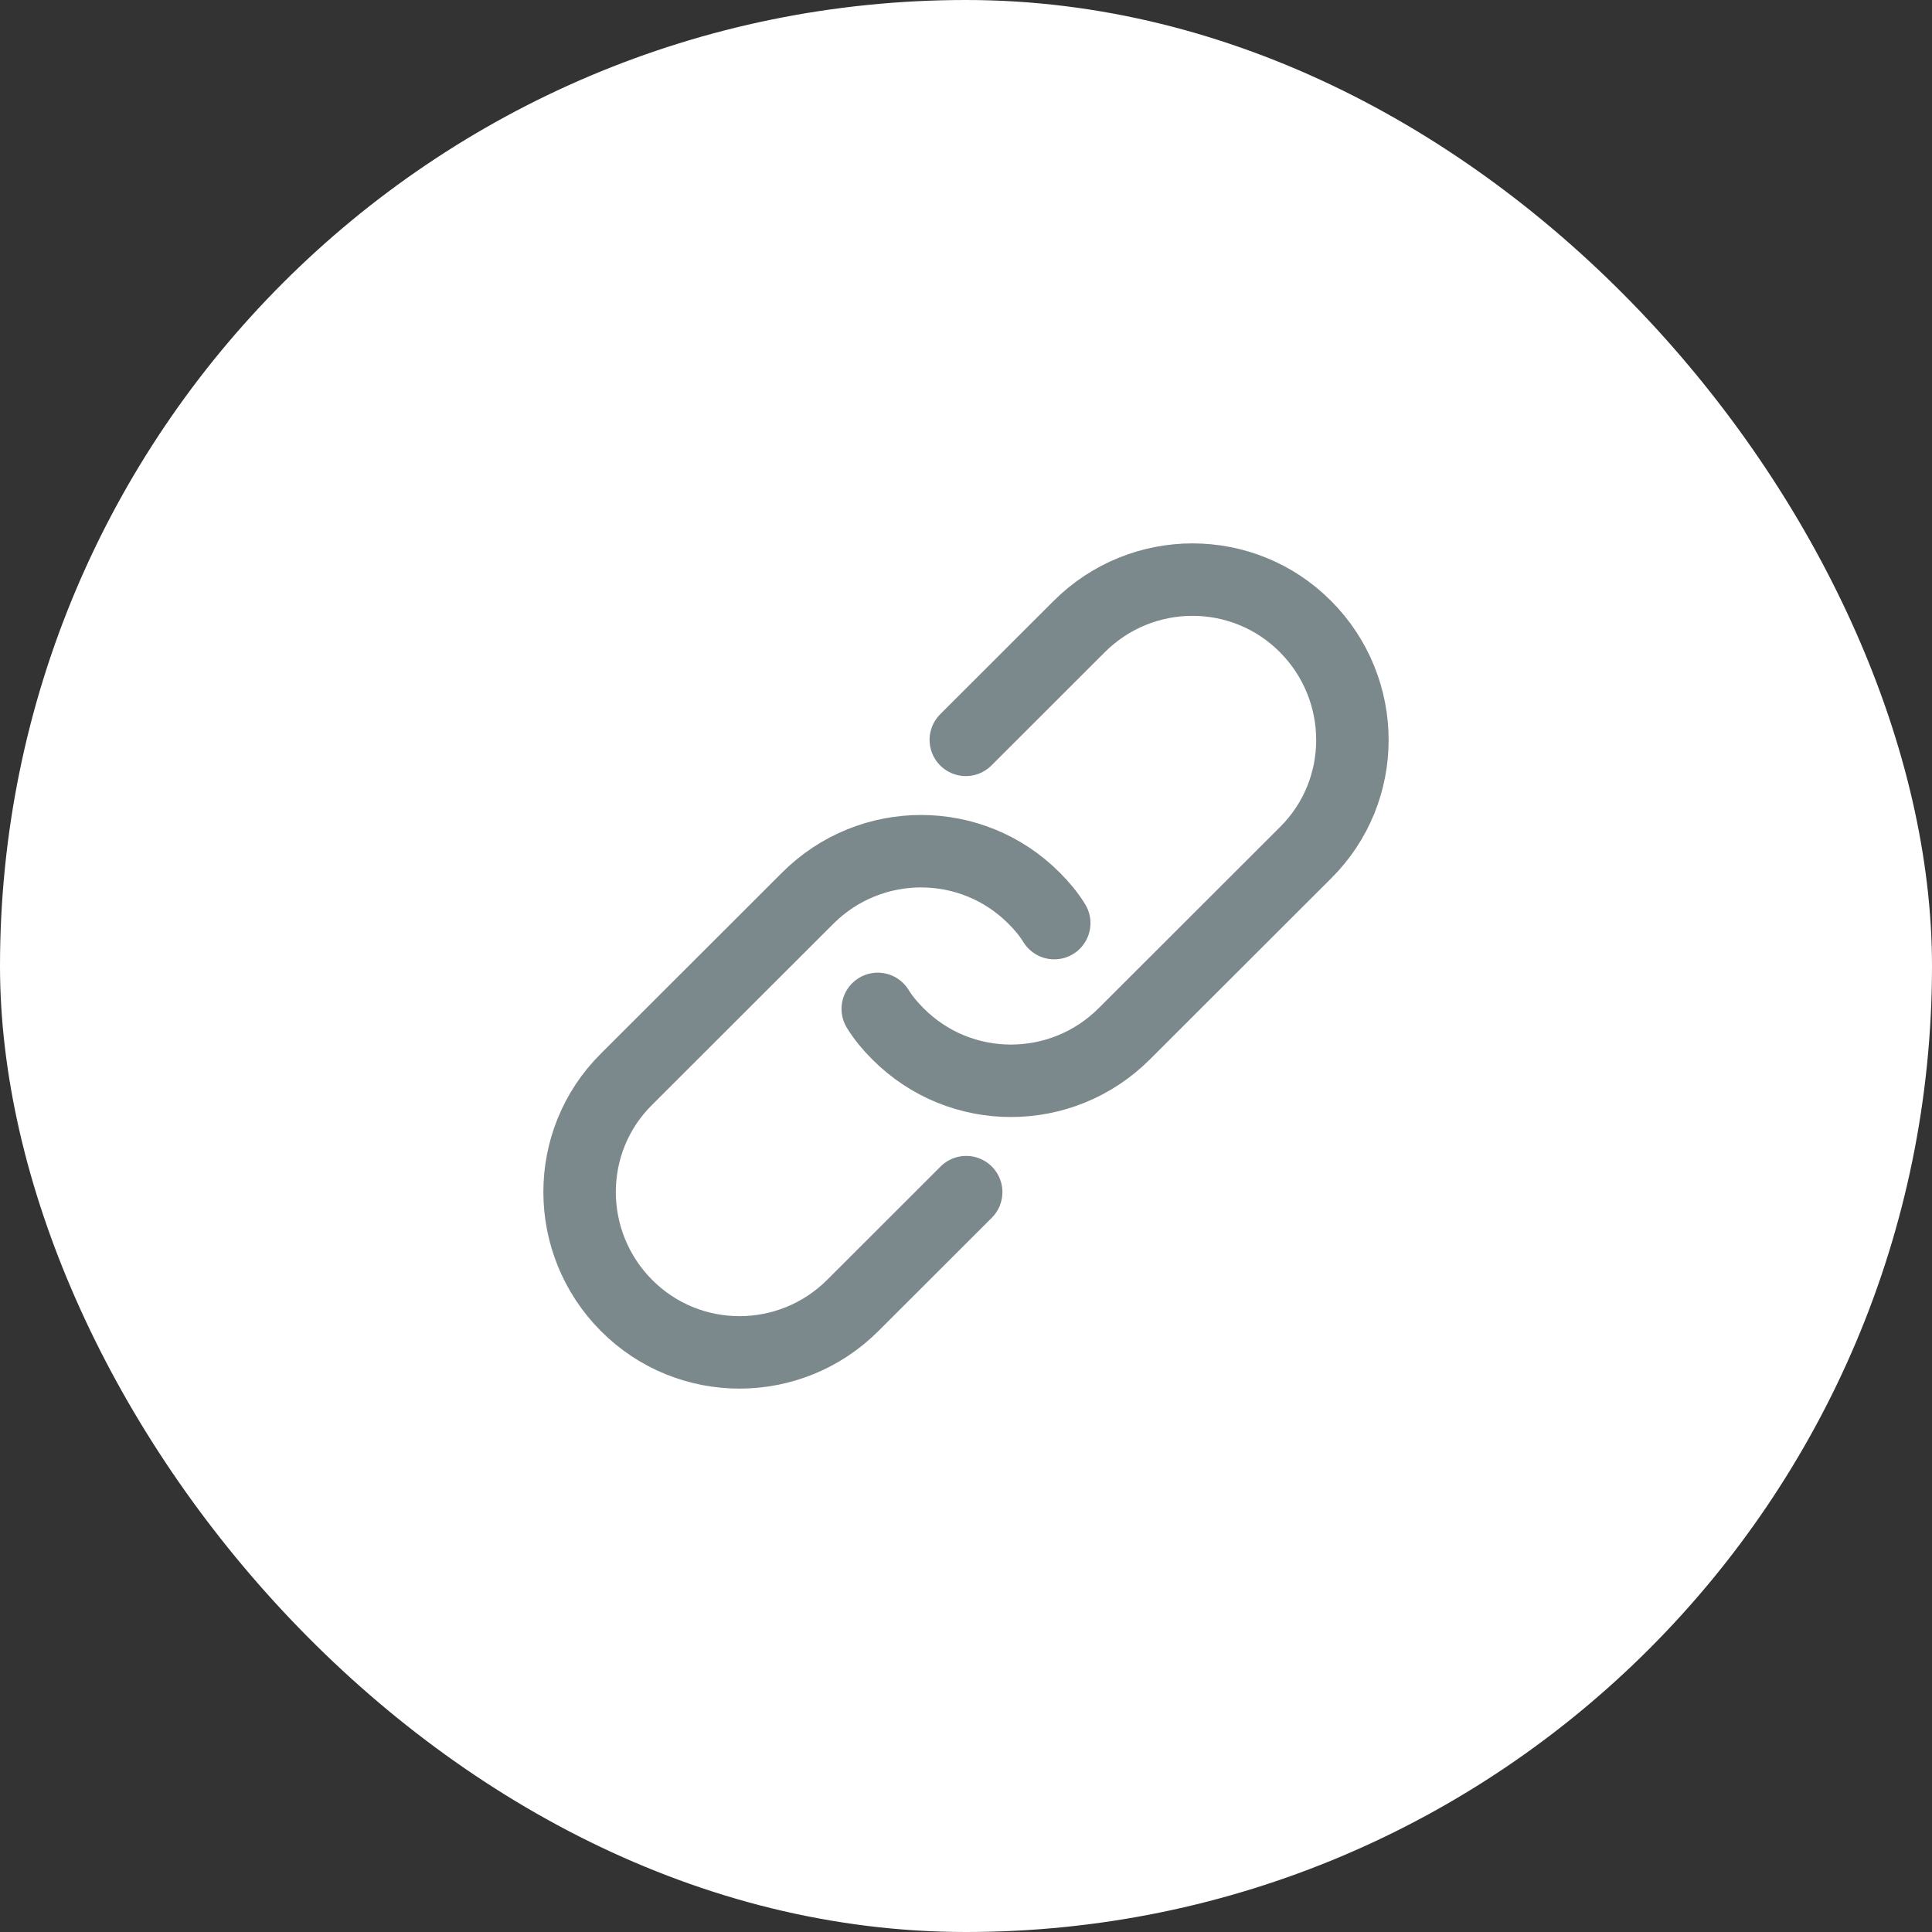
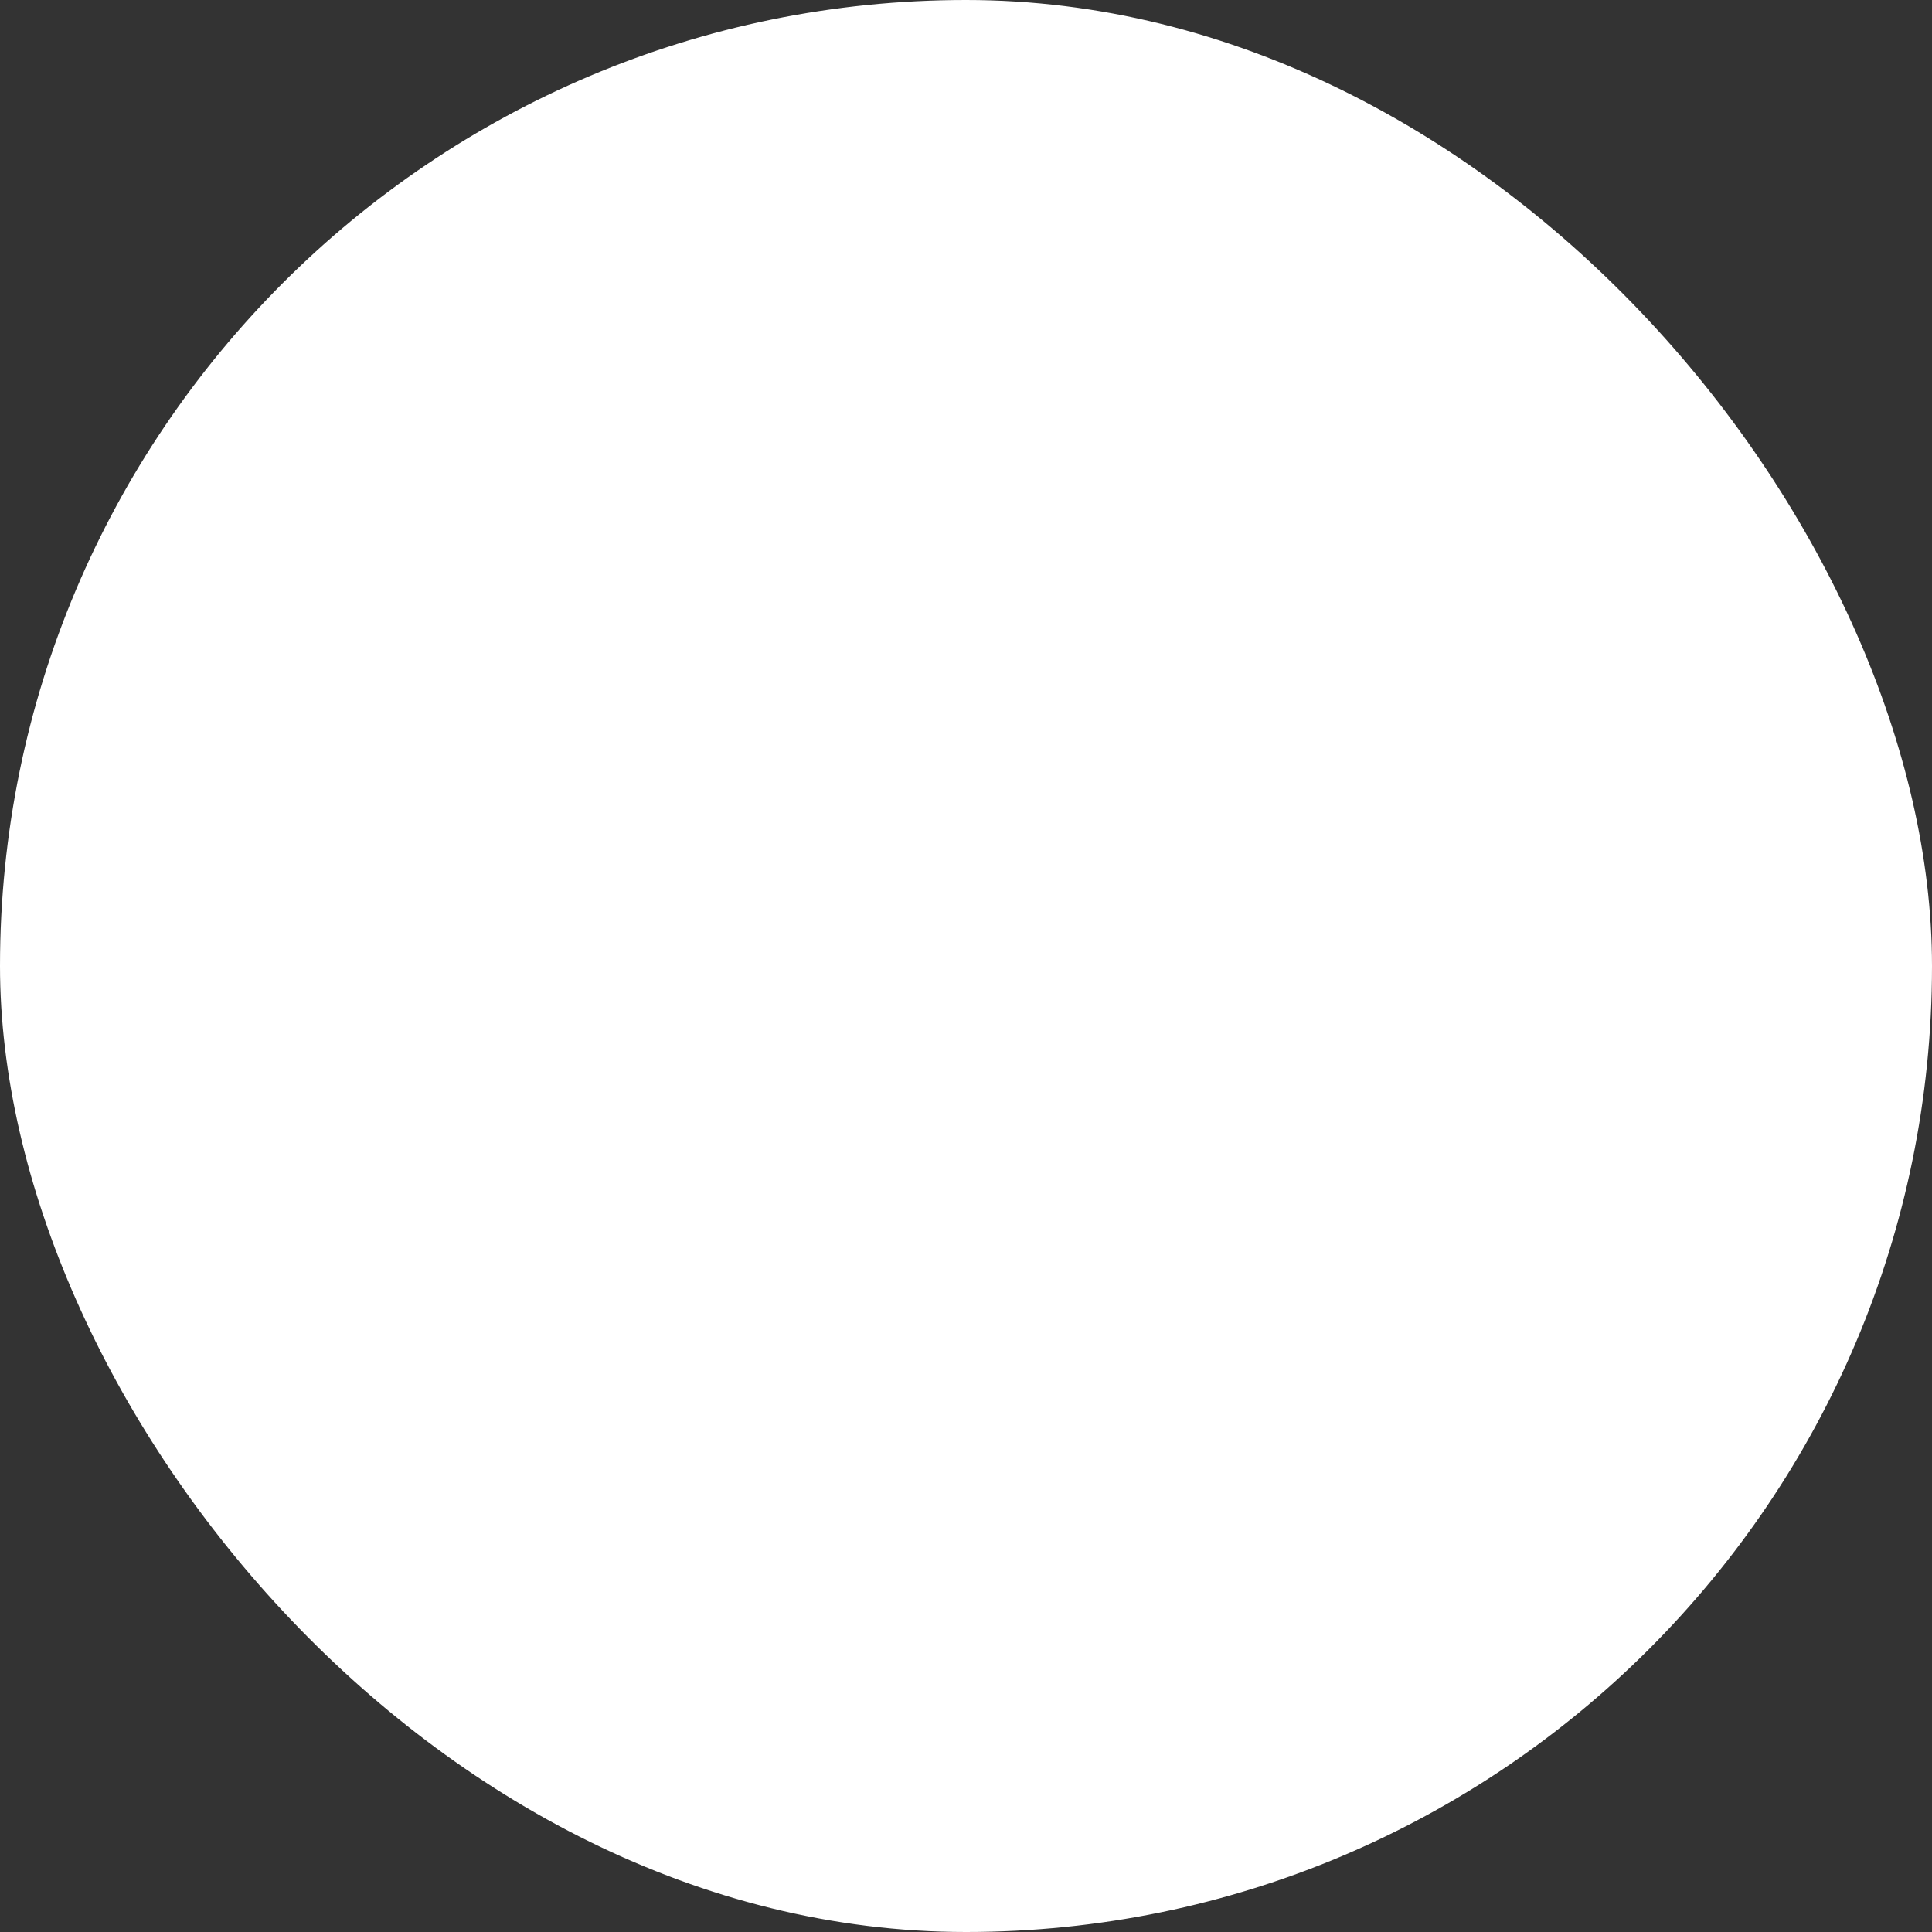
<svg xmlns="http://www.w3.org/2000/svg" width="40" height="40" viewBox="0 0 40 40" fill="none">
  <rect x="0" y="0" width="40" height="40" fill="#333333" stroke="none" />
  <rect width="40" height="40" rx="20" fill="white" />
-   <path d="M19.996 15.318L22.343 12.973C23.642 11.676 25.74 11.676 27.03 12.973C28.319 14.27 28.328 16.366 27.03 17.655L23.277 21.404C21.979 22.701 19.88 22.701 18.59 21.404C18.43 21.244 18.288 21.075 18.173 20.888M20.004 24.682L17.657 27.027C16.358 28.324 14.26 28.324 12.97 27.027C11.681 25.73 11.672 23.634 12.97 22.345L16.723 18.596C18.021 17.299 20.12 17.299 21.41 18.596C21.57 18.756 21.712 18.925 21.827 19.112" stroke="#7C898C" stroke-width="1.5" stroke-linecap="round" stroke-linejoin="round" />
</svg>